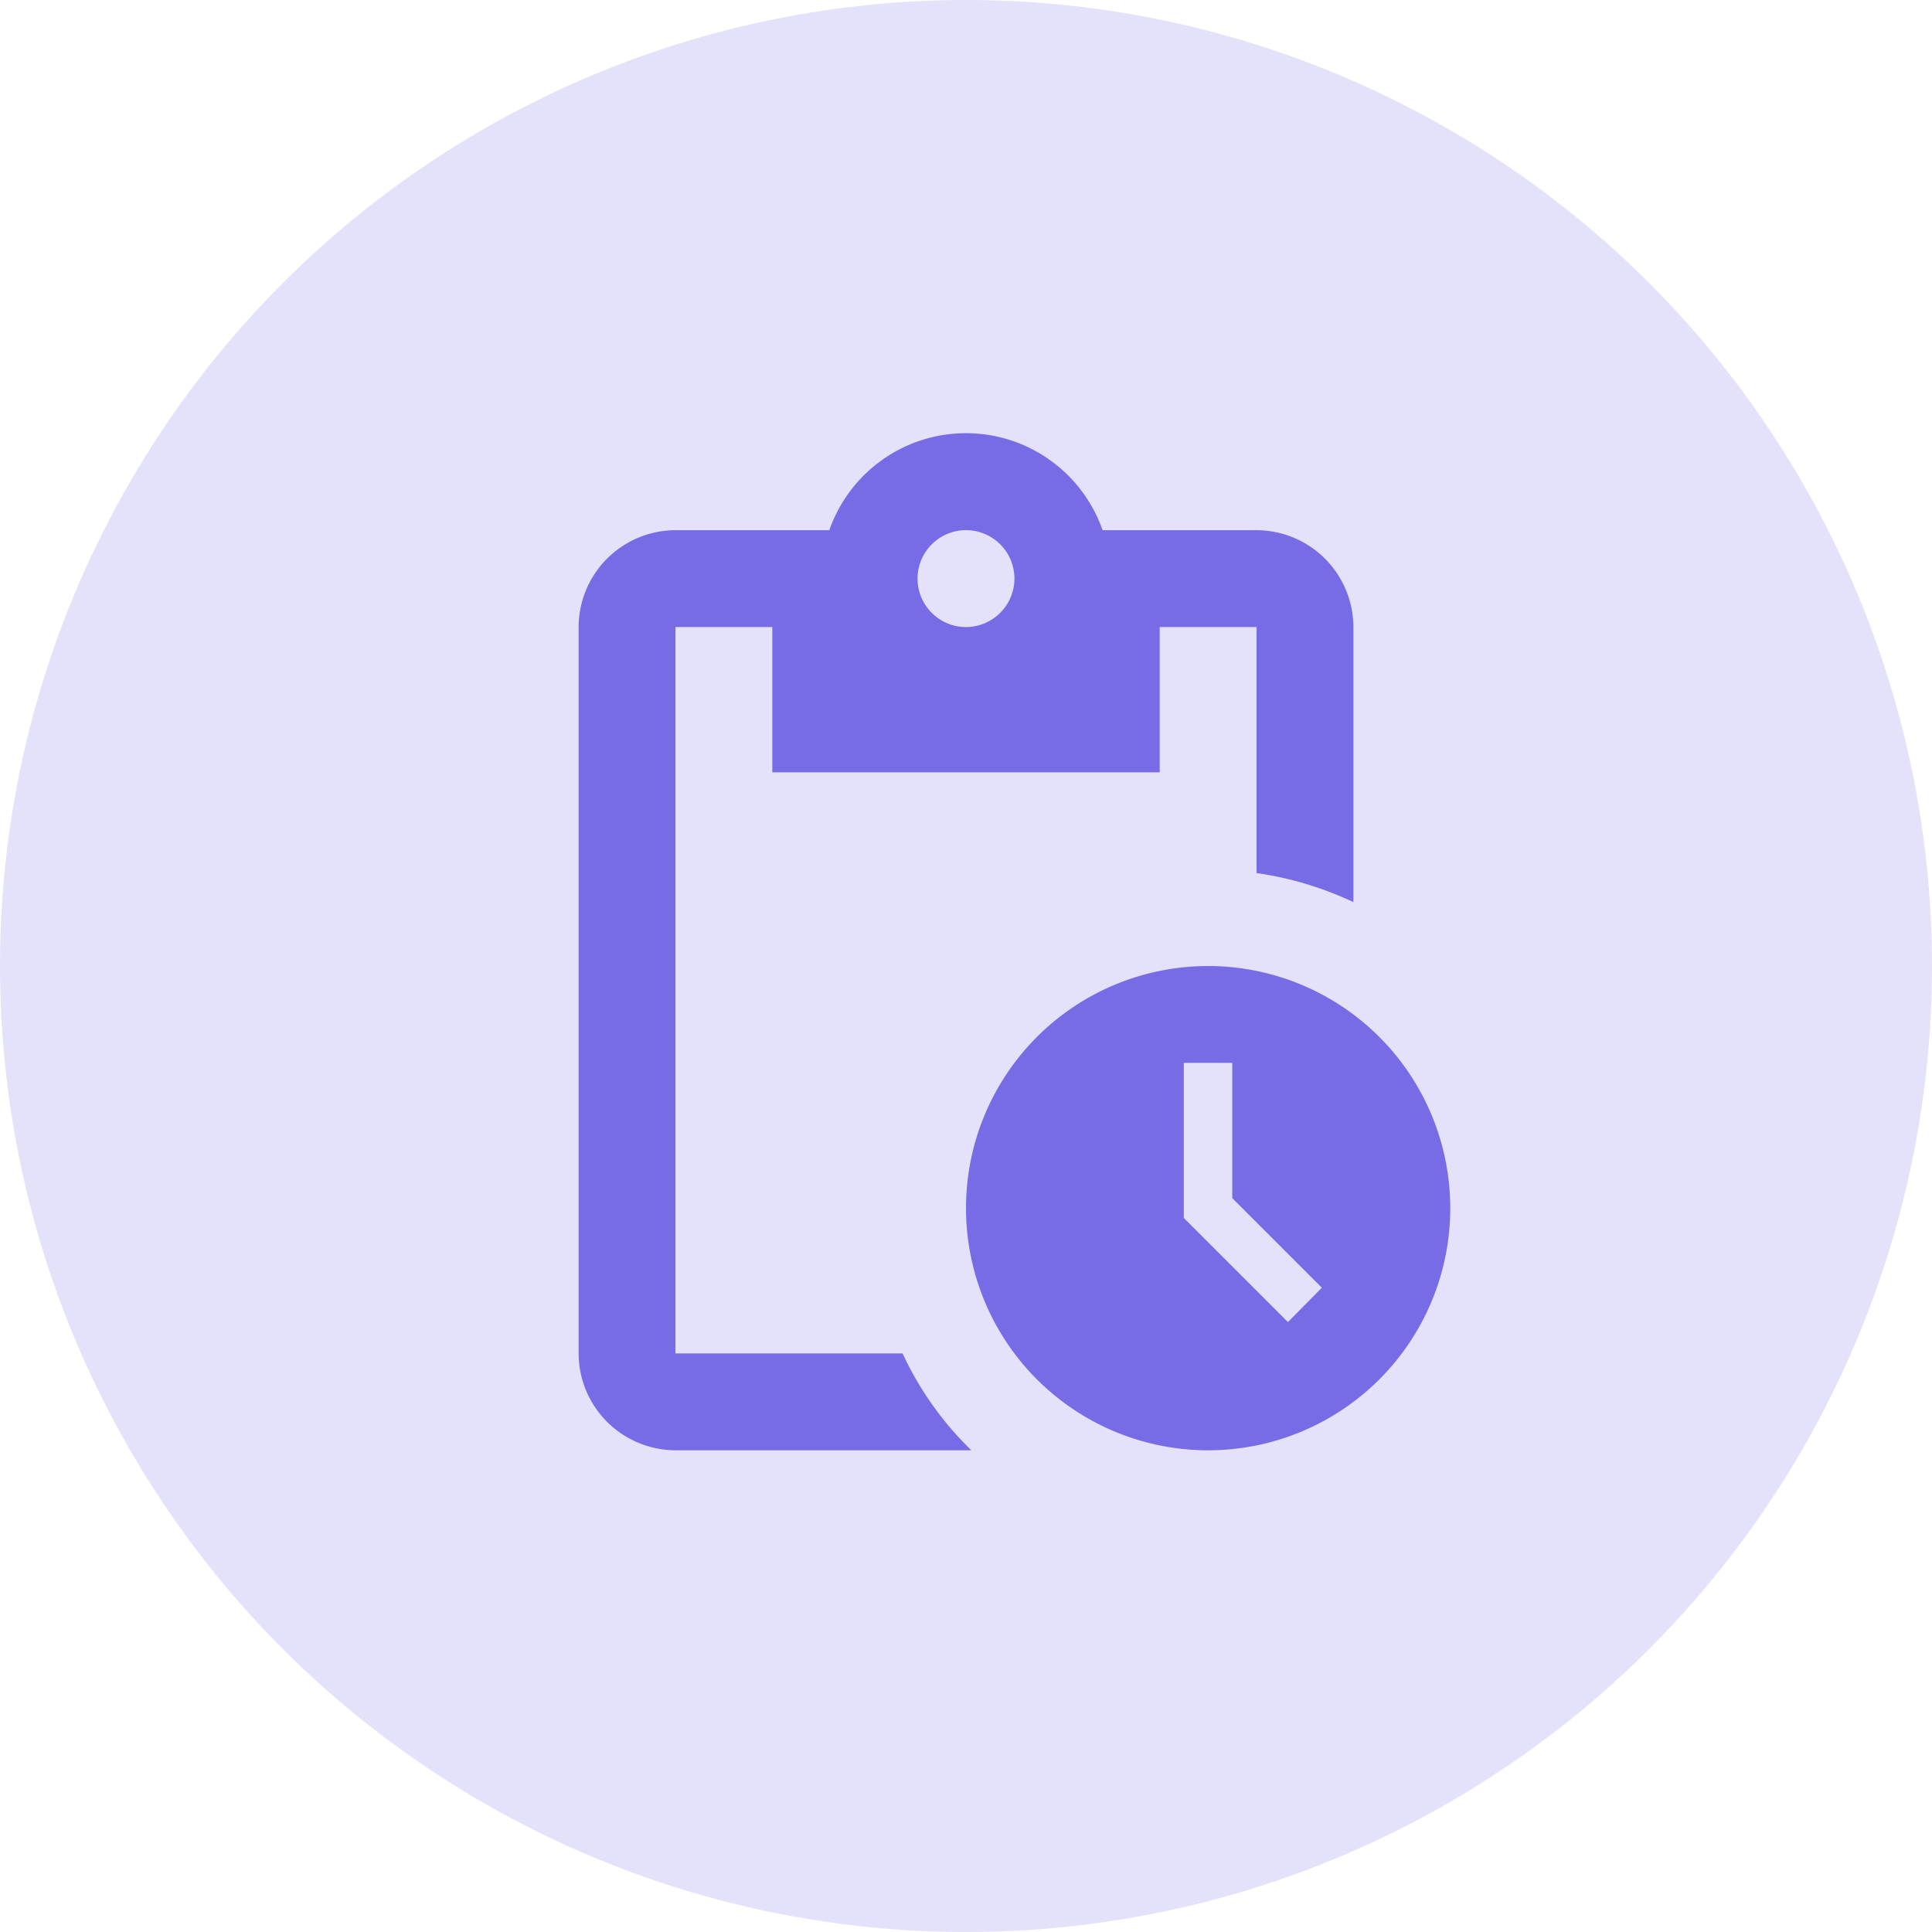
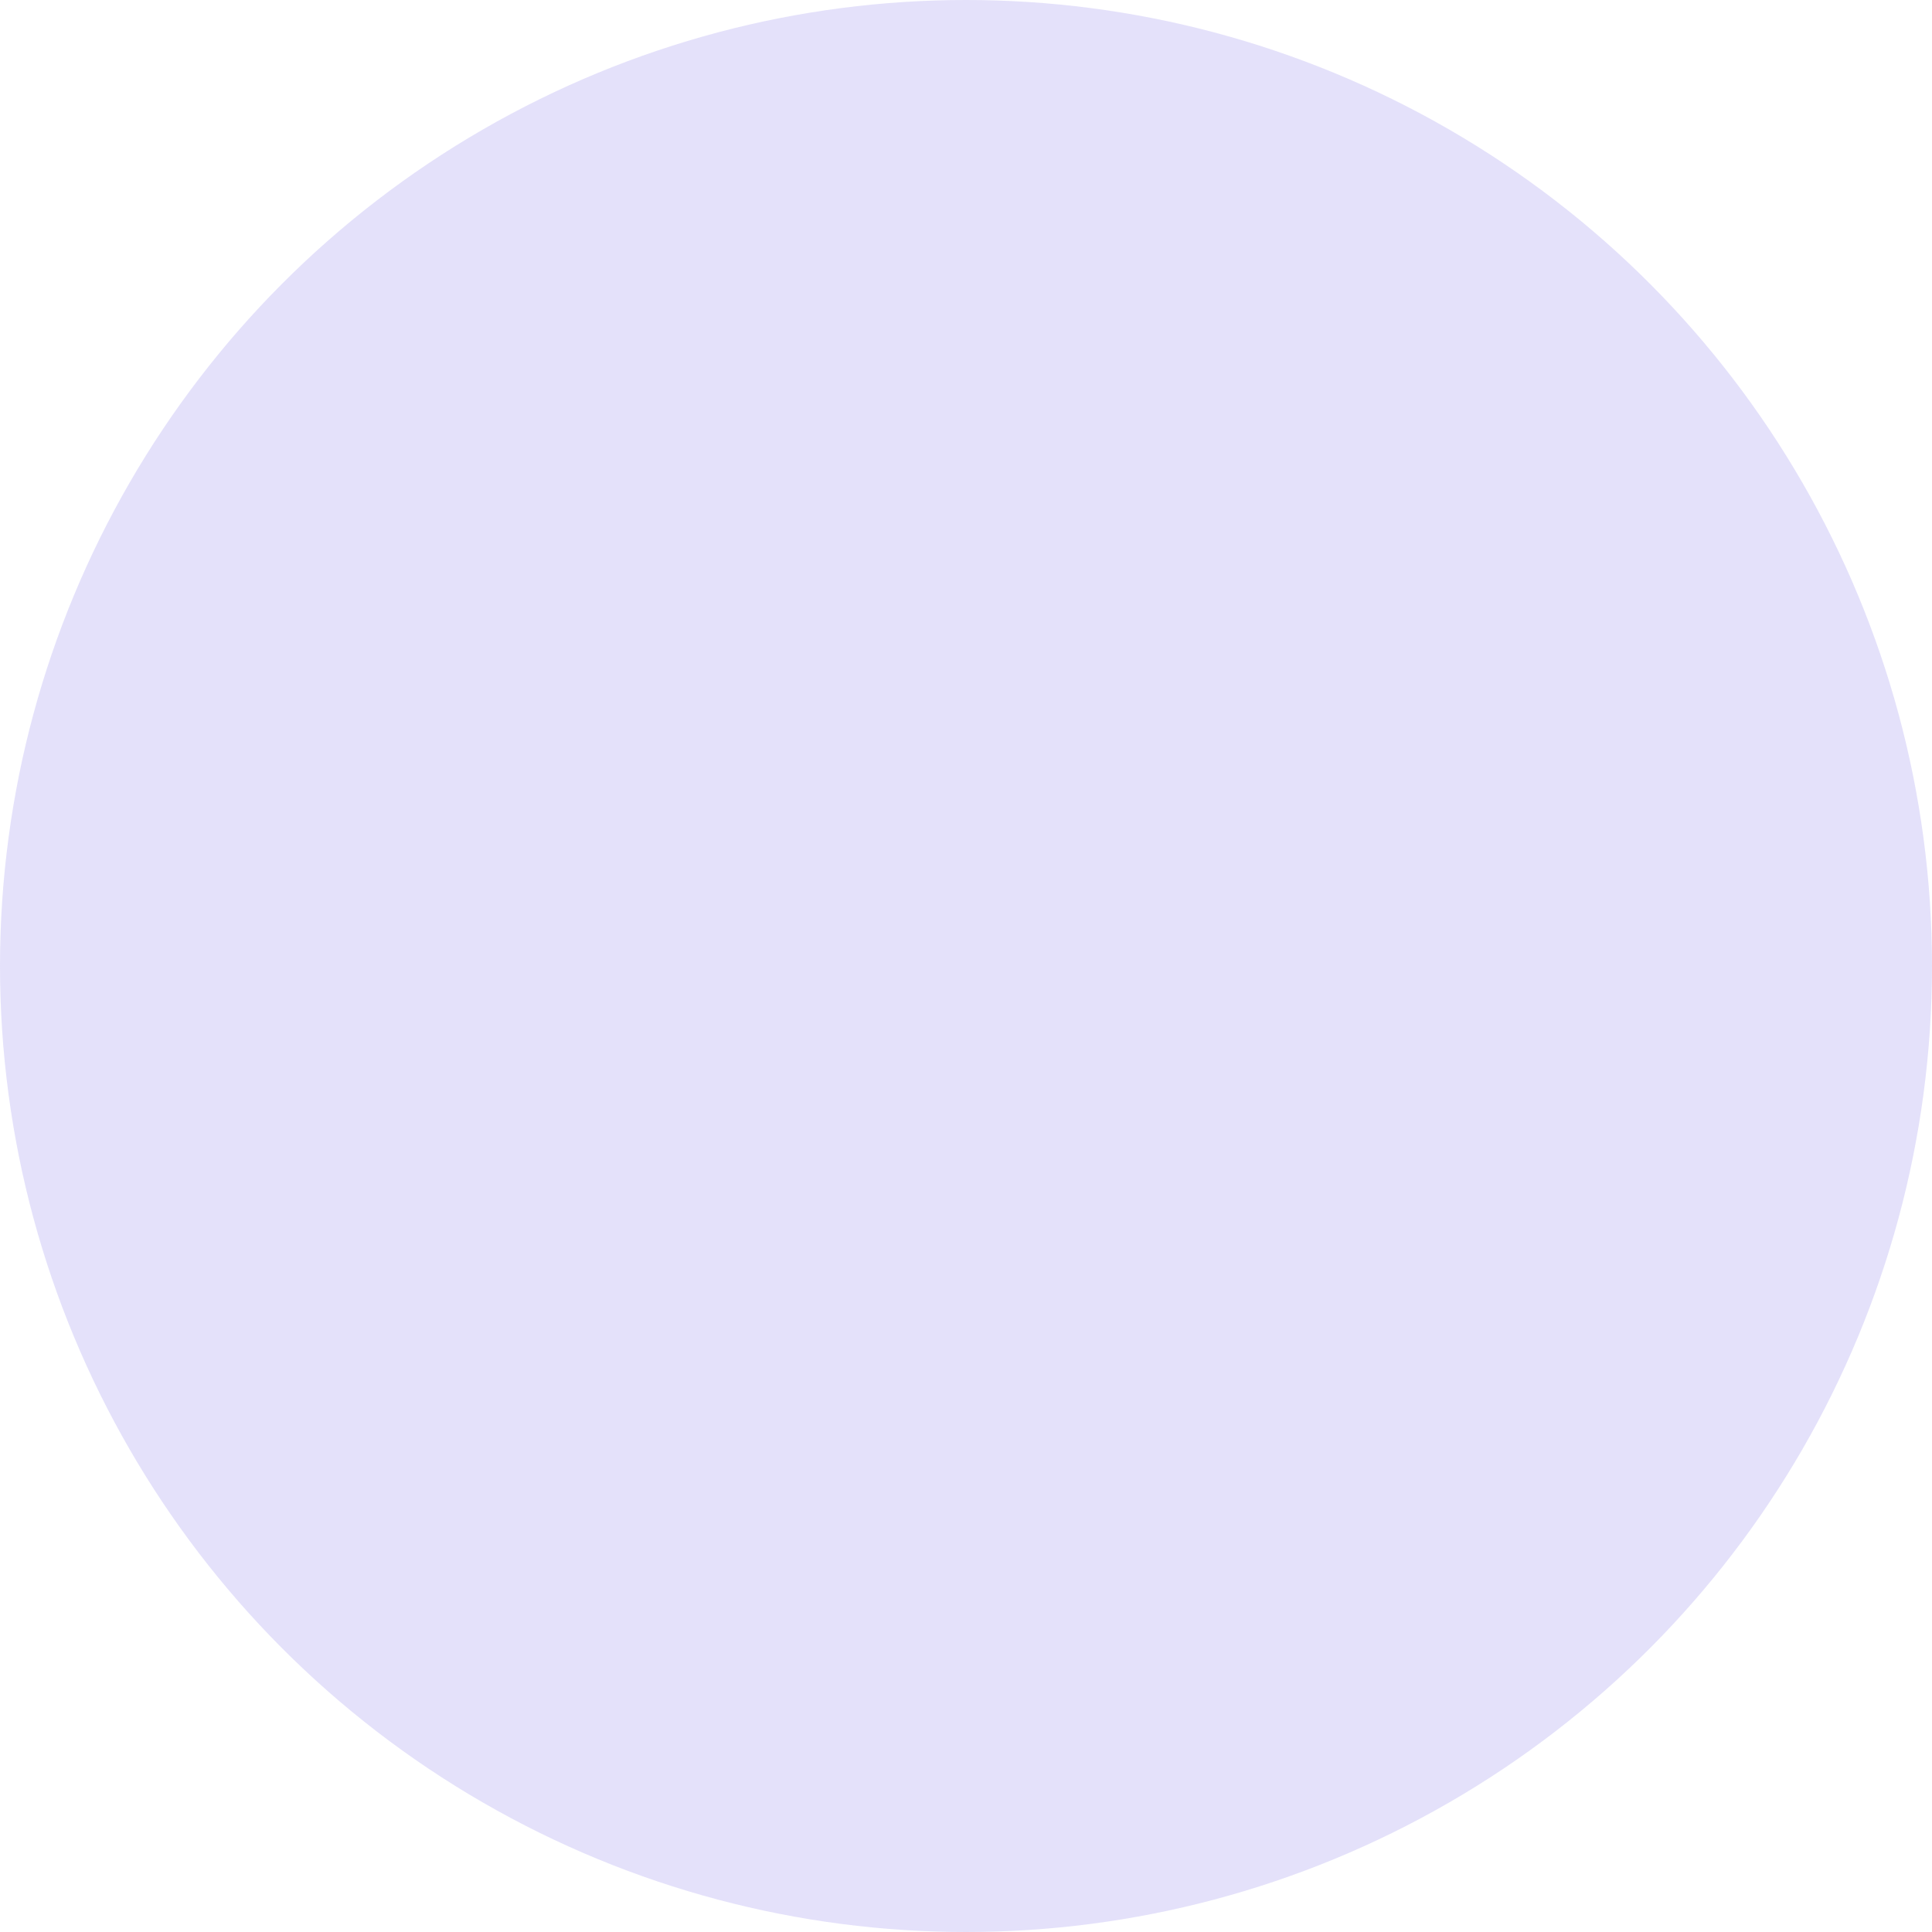
<svg xmlns="http://www.w3.org/2000/svg" width="70" height="70" viewBox="0 0 70 70">
  <g id="Group_136" data-name="Group 136" transform="translate(0.492)">
    <circle id="Ellipse_64" data-name="Ellipse 64" cx="35" cy="35" r="35" transform="translate(-0.492)" fill="rgba(120,108,230,0.2)" />
    <g id="pending_actions_black_24dp_1_" data-name="pending_actions_black_24dp (1)" transform="translate(13.454 13.946)">
-       <rect id="Rectangle_206" data-name="Rectangle 206" width="42" height="42" transform="translate(0.054 0.054)" fill="none" />
-       <path id="Path_2005" data-name="Path 2005" d="M26.809,20.3a8.773,8.773,0,1,0,8.773,8.773A8.776,8.776,0,0,0,26.809,20.3ZM29.7,33.2l-3.772-3.772V23.809h1.755v4.9l3.246,3.246ZM28.563,4.509H22.984a5.243,5.243,0,0,0-9.9,0H7.509A3.519,3.519,0,0,0,4,8.018V34.336a3.519,3.519,0,0,0,3.509,3.509h10.72a11.831,11.831,0,0,1-2.491-3.509H7.509V8.018h3.509v5.264H25.054V8.018h3.509v8.913a12.335,12.335,0,0,1,3.509,1.053V8.018A3.519,3.519,0,0,0,28.563,4.509ZM18.036,8.018a1.755,1.755,0,1,1,1.755-1.755A1.76,1.76,0,0,1,18.036,8.018Z" transform="translate(3.018 0.755)" fill="#786ce6" />
-     </g>
+       </g>
  </g>
</svg>